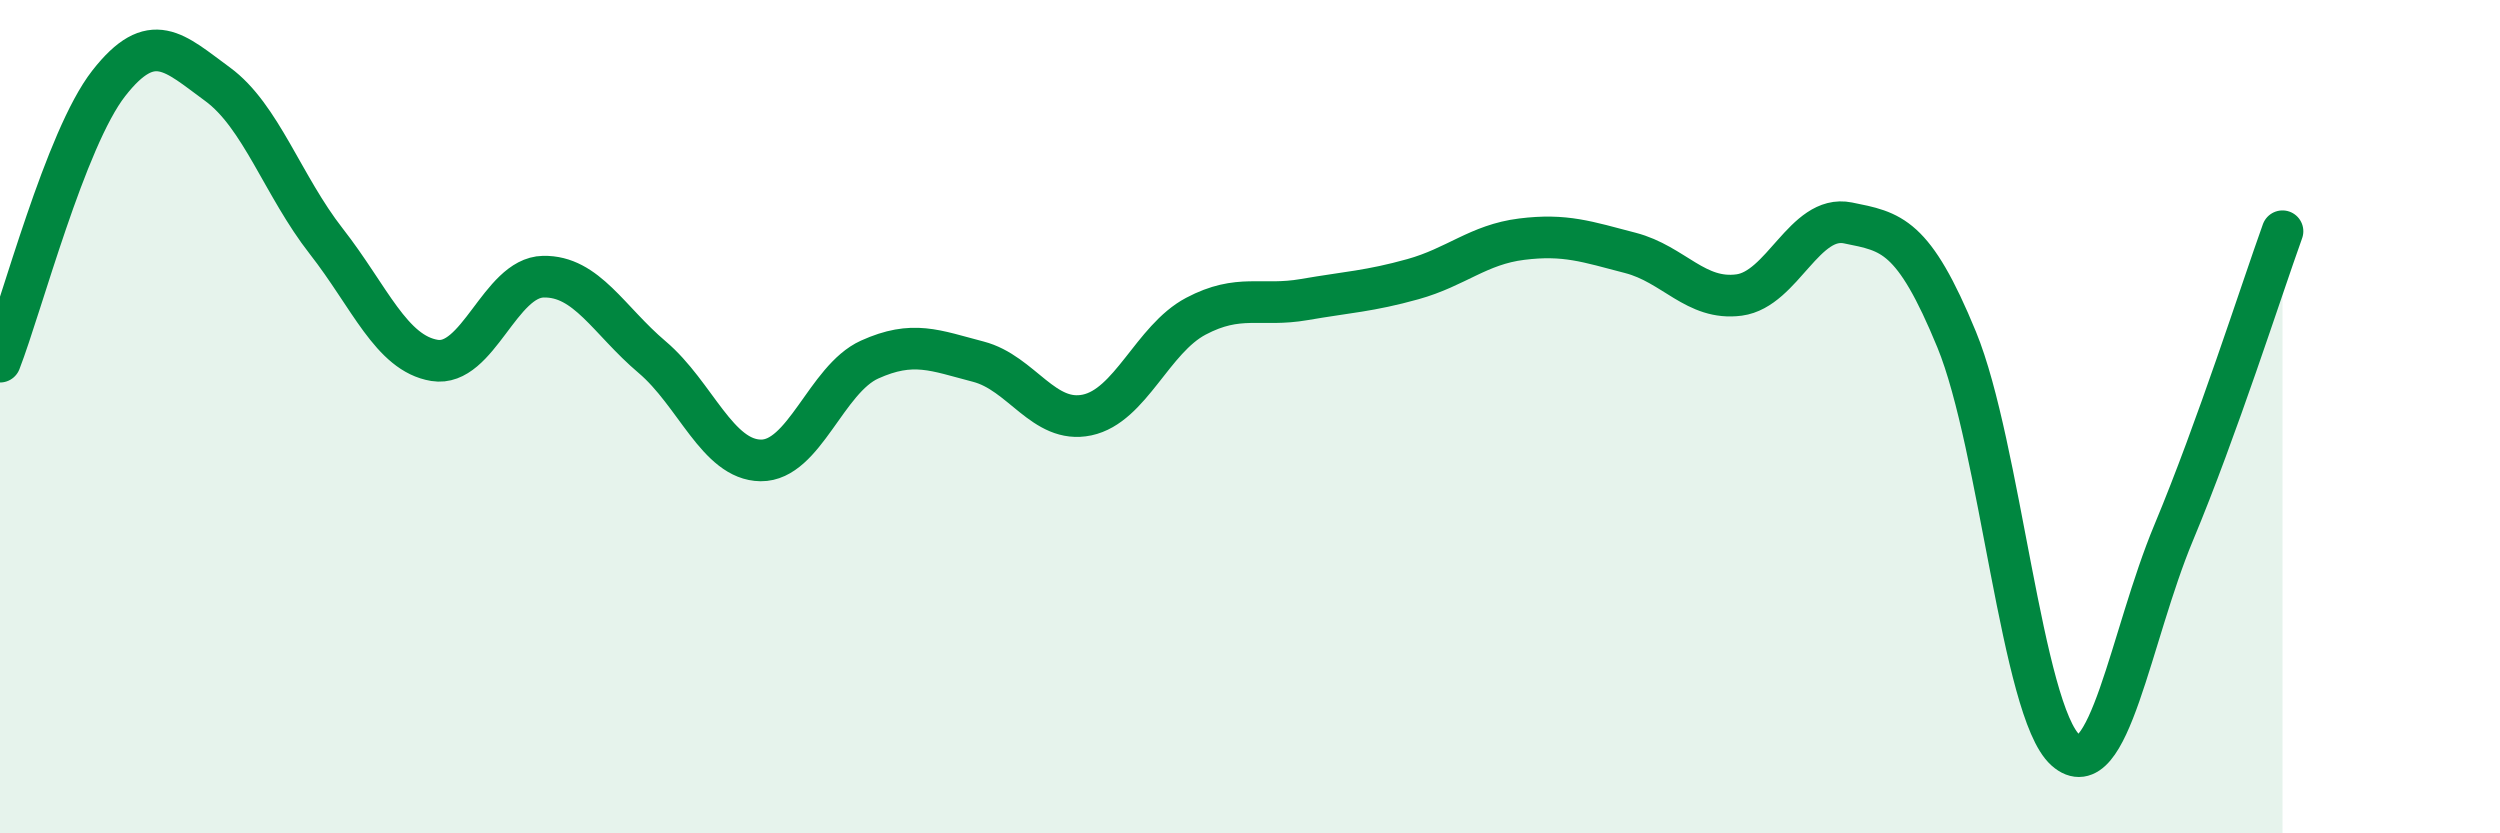
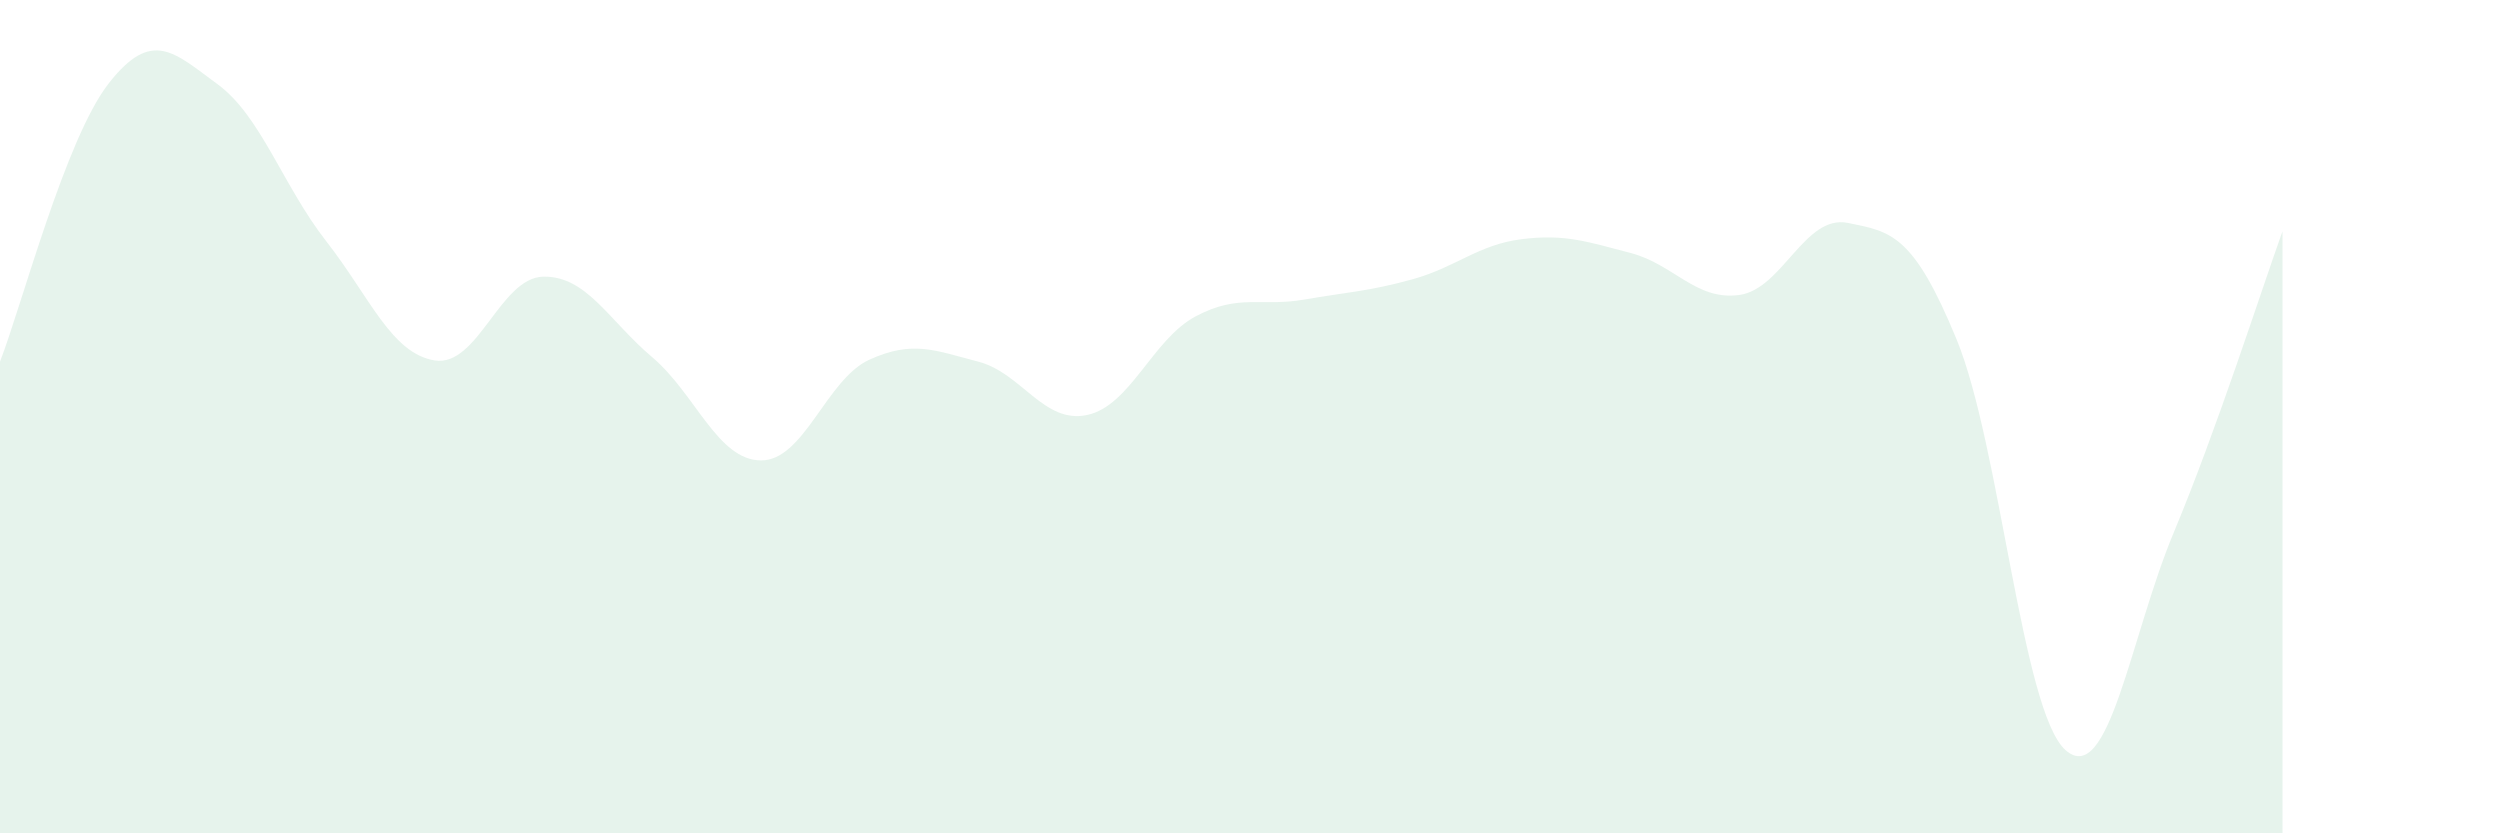
<svg xmlns="http://www.w3.org/2000/svg" width="60" height="20" viewBox="0 0 60 20">
  <path d="M 0,8.68 C 0.52,7.34 1.57,3.33 2.61,2 C 3.65,0.67 4.18,1.26 5.22,2.02 C 6.26,2.78 6.79,4.46 7.83,5.79 C 8.87,7.12 9.39,8.48 10.43,8.65 C 11.47,8.82 12,6.66 13.04,6.64 C 14.08,6.62 14.61,7.69 15.65,8.57 C 16.69,9.45 17.22,11.04 18.26,11.05 C 19.3,11.06 19.83,9.1 20.87,8.63 C 21.91,8.16 22.44,8.41 23.48,8.68 C 24.52,8.95 25.05,10.18 26.09,9.96 C 27.13,9.74 27.66,8.14 28.7,7.59 C 29.74,7.04 30.26,7.37 31.3,7.19 C 32.34,7.01 32.87,6.99 33.91,6.7 C 34.95,6.41 35.48,5.87 36.52,5.74 C 37.56,5.61 38.09,5.8 39.13,6.07 C 40.17,6.34 40.7,7.22 41.74,7.08 C 42.78,6.94 43.31,5.14 44.35,5.35 C 45.39,5.56 45.92,5.62 46.96,8.15 C 48,10.68 48.53,17.07 49.57,18 C 50.61,18.93 51.13,15.27 52.17,12.78 C 53.21,10.29 54.26,7 54.78,5.55L54.78 20L0 20Z" fill="#008740" opacity="0.1" stroke-linecap="round" stroke-linejoin="round" />
-   <path d="M 0,8.68 C 0.52,7.34 1.57,3.33 2.61,2 C 3.65,0.67 4.18,1.26 5.22,2.02 C 6.26,2.78 6.79,4.46 7.83,5.79 C 8.87,7.12 9.39,8.48 10.43,8.65 C 11.47,8.82 12,6.66 13.04,6.64 C 14.08,6.62 14.61,7.69 15.65,8.57 C 16.69,9.45 17.22,11.04 18.26,11.05 C 19.3,11.06 19.83,9.1 20.87,8.63 C 21.91,8.16 22.44,8.41 23.48,8.68 C 24.52,8.95 25.05,10.18 26.09,9.96 C 27.13,9.74 27.66,8.14 28.7,7.59 C 29.74,7.04 30.26,7.37 31.3,7.19 C 32.34,7.01 32.87,6.99 33.91,6.7 C 34.95,6.41 35.48,5.87 36.52,5.74 C 37.56,5.61 38.09,5.8 39.13,6.07 C 40.17,6.34 40.7,7.22 41.74,7.08 C 42.78,6.94 43.31,5.14 44.35,5.35 C 45.39,5.56 45.92,5.62 46.96,8.15 C 48,10.68 48.53,17.07 49.57,18 C 50.61,18.93 51.13,15.27 52.17,12.78 C 53.21,10.29 54.26,7 54.78,5.55" stroke="#008740" stroke-width="1" fill="none" stroke-linecap="round" stroke-linejoin="round" />
</svg>